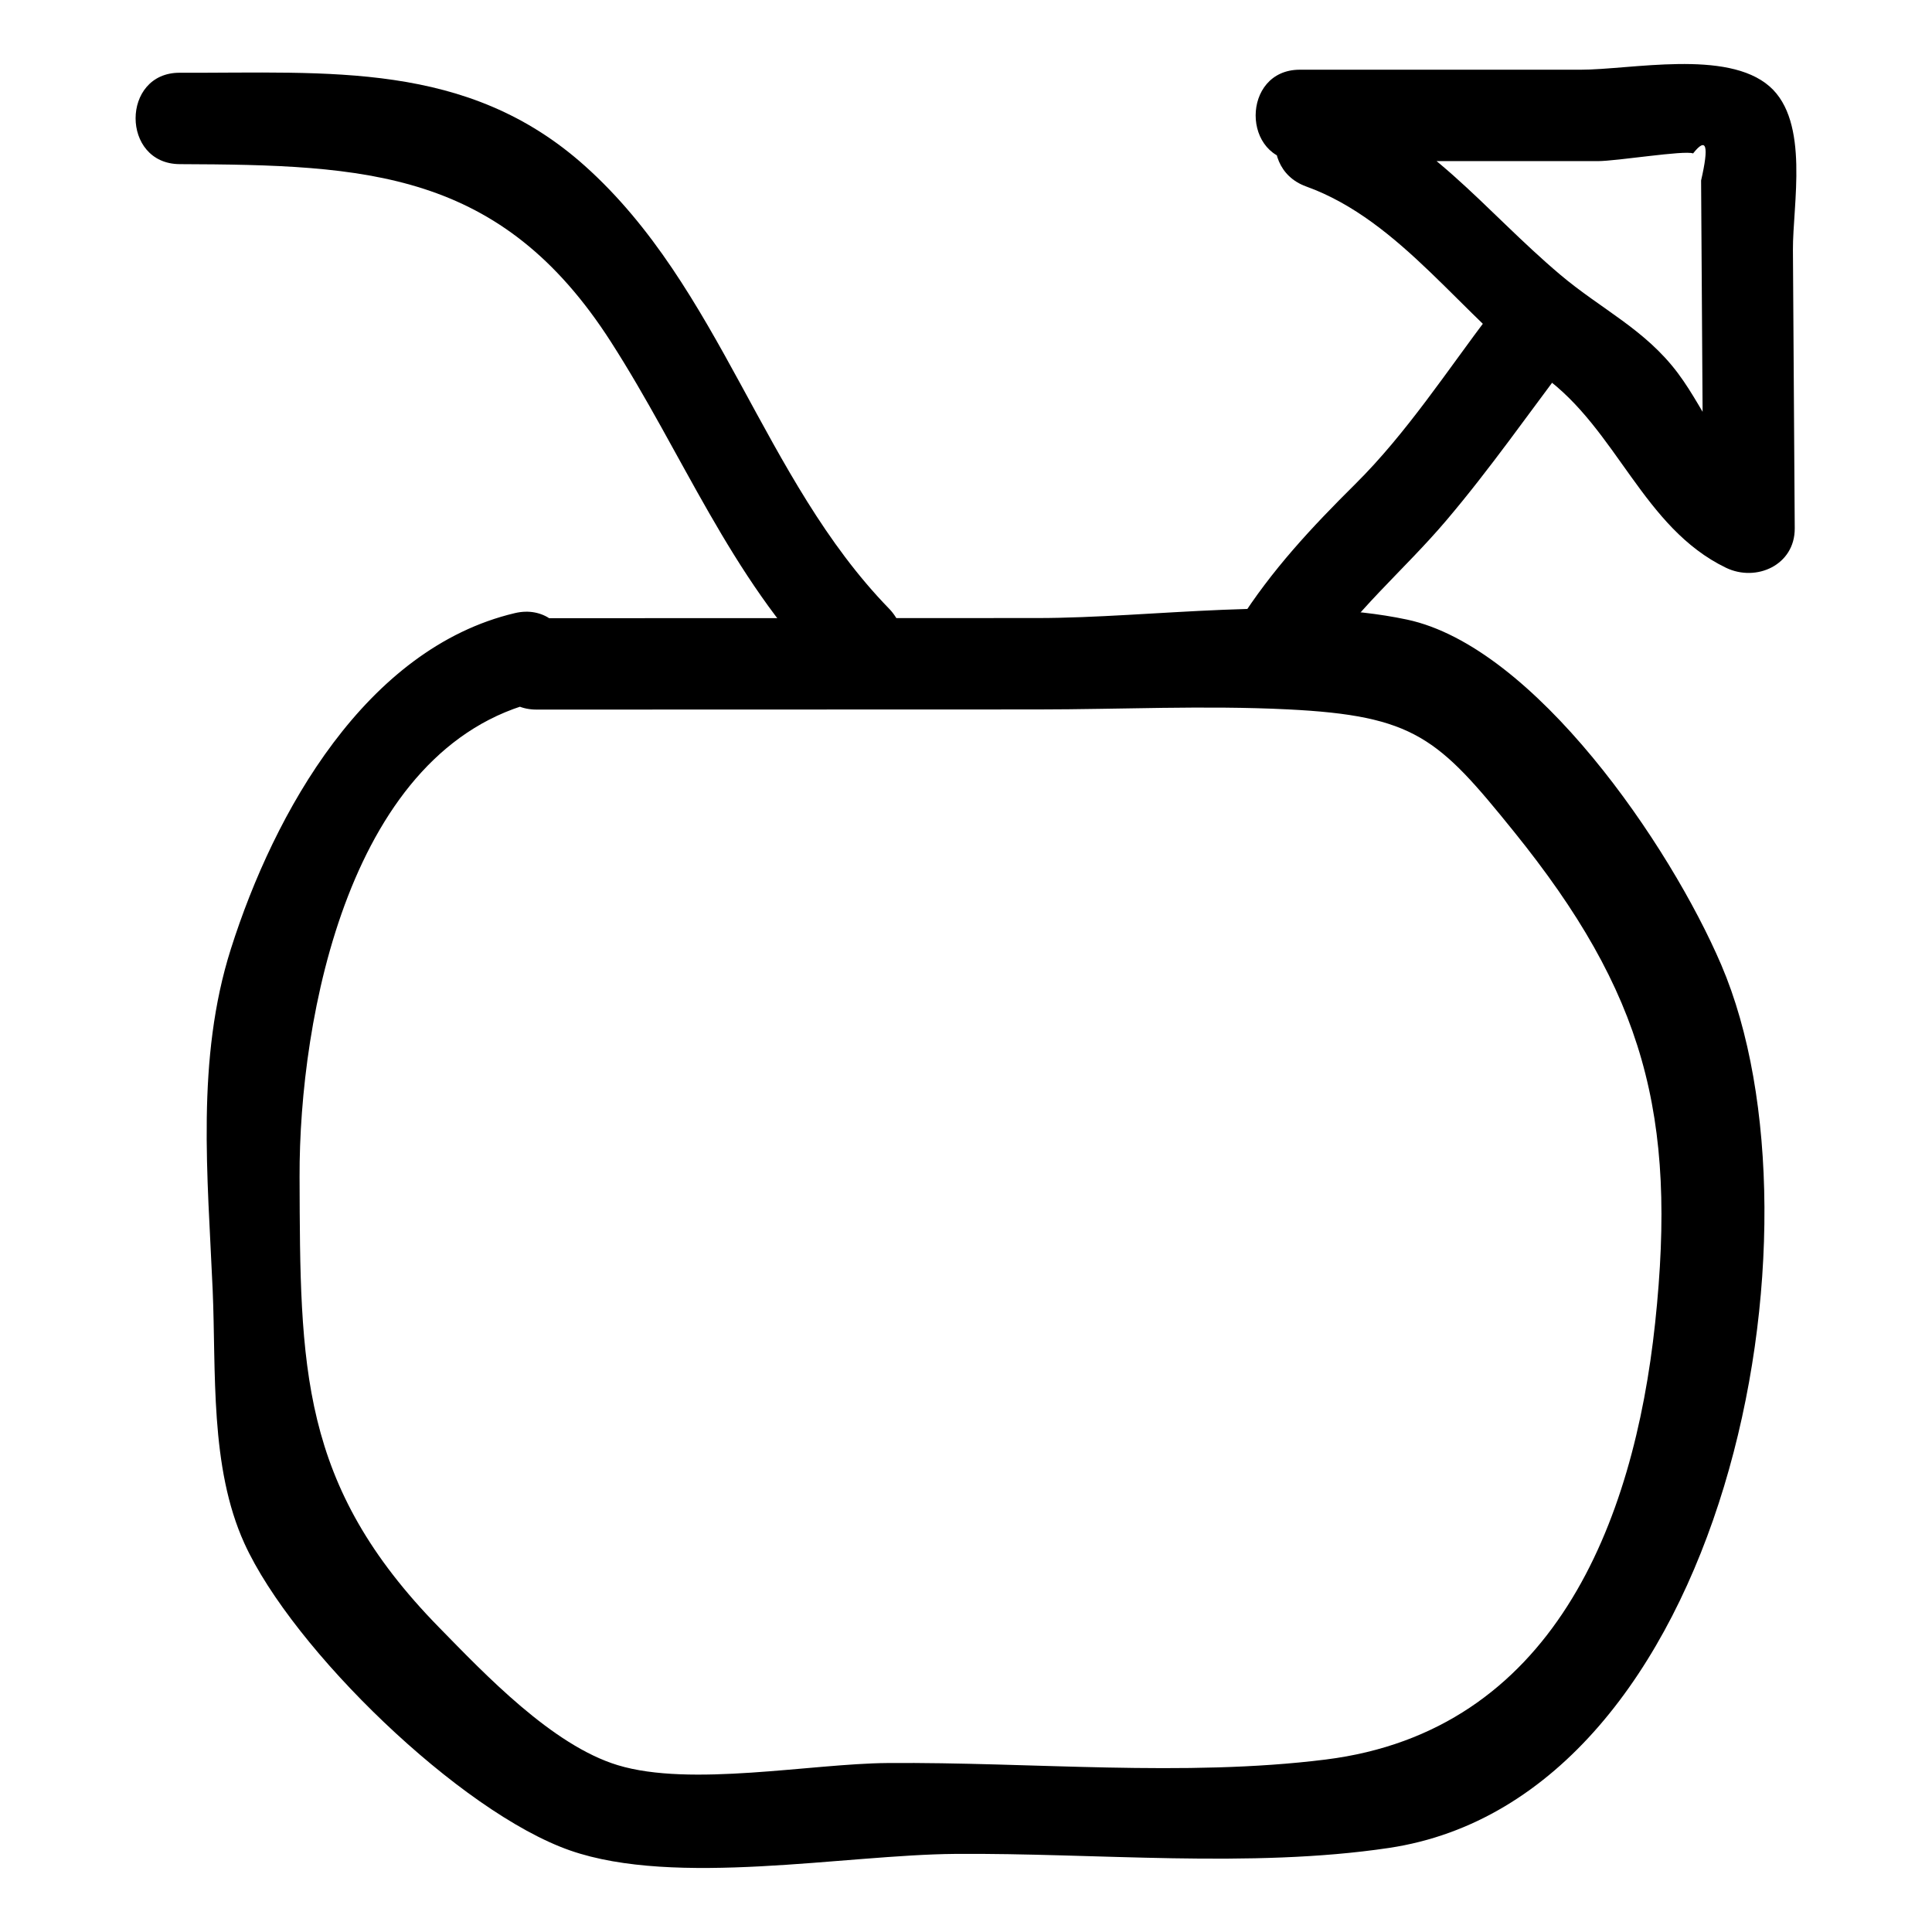
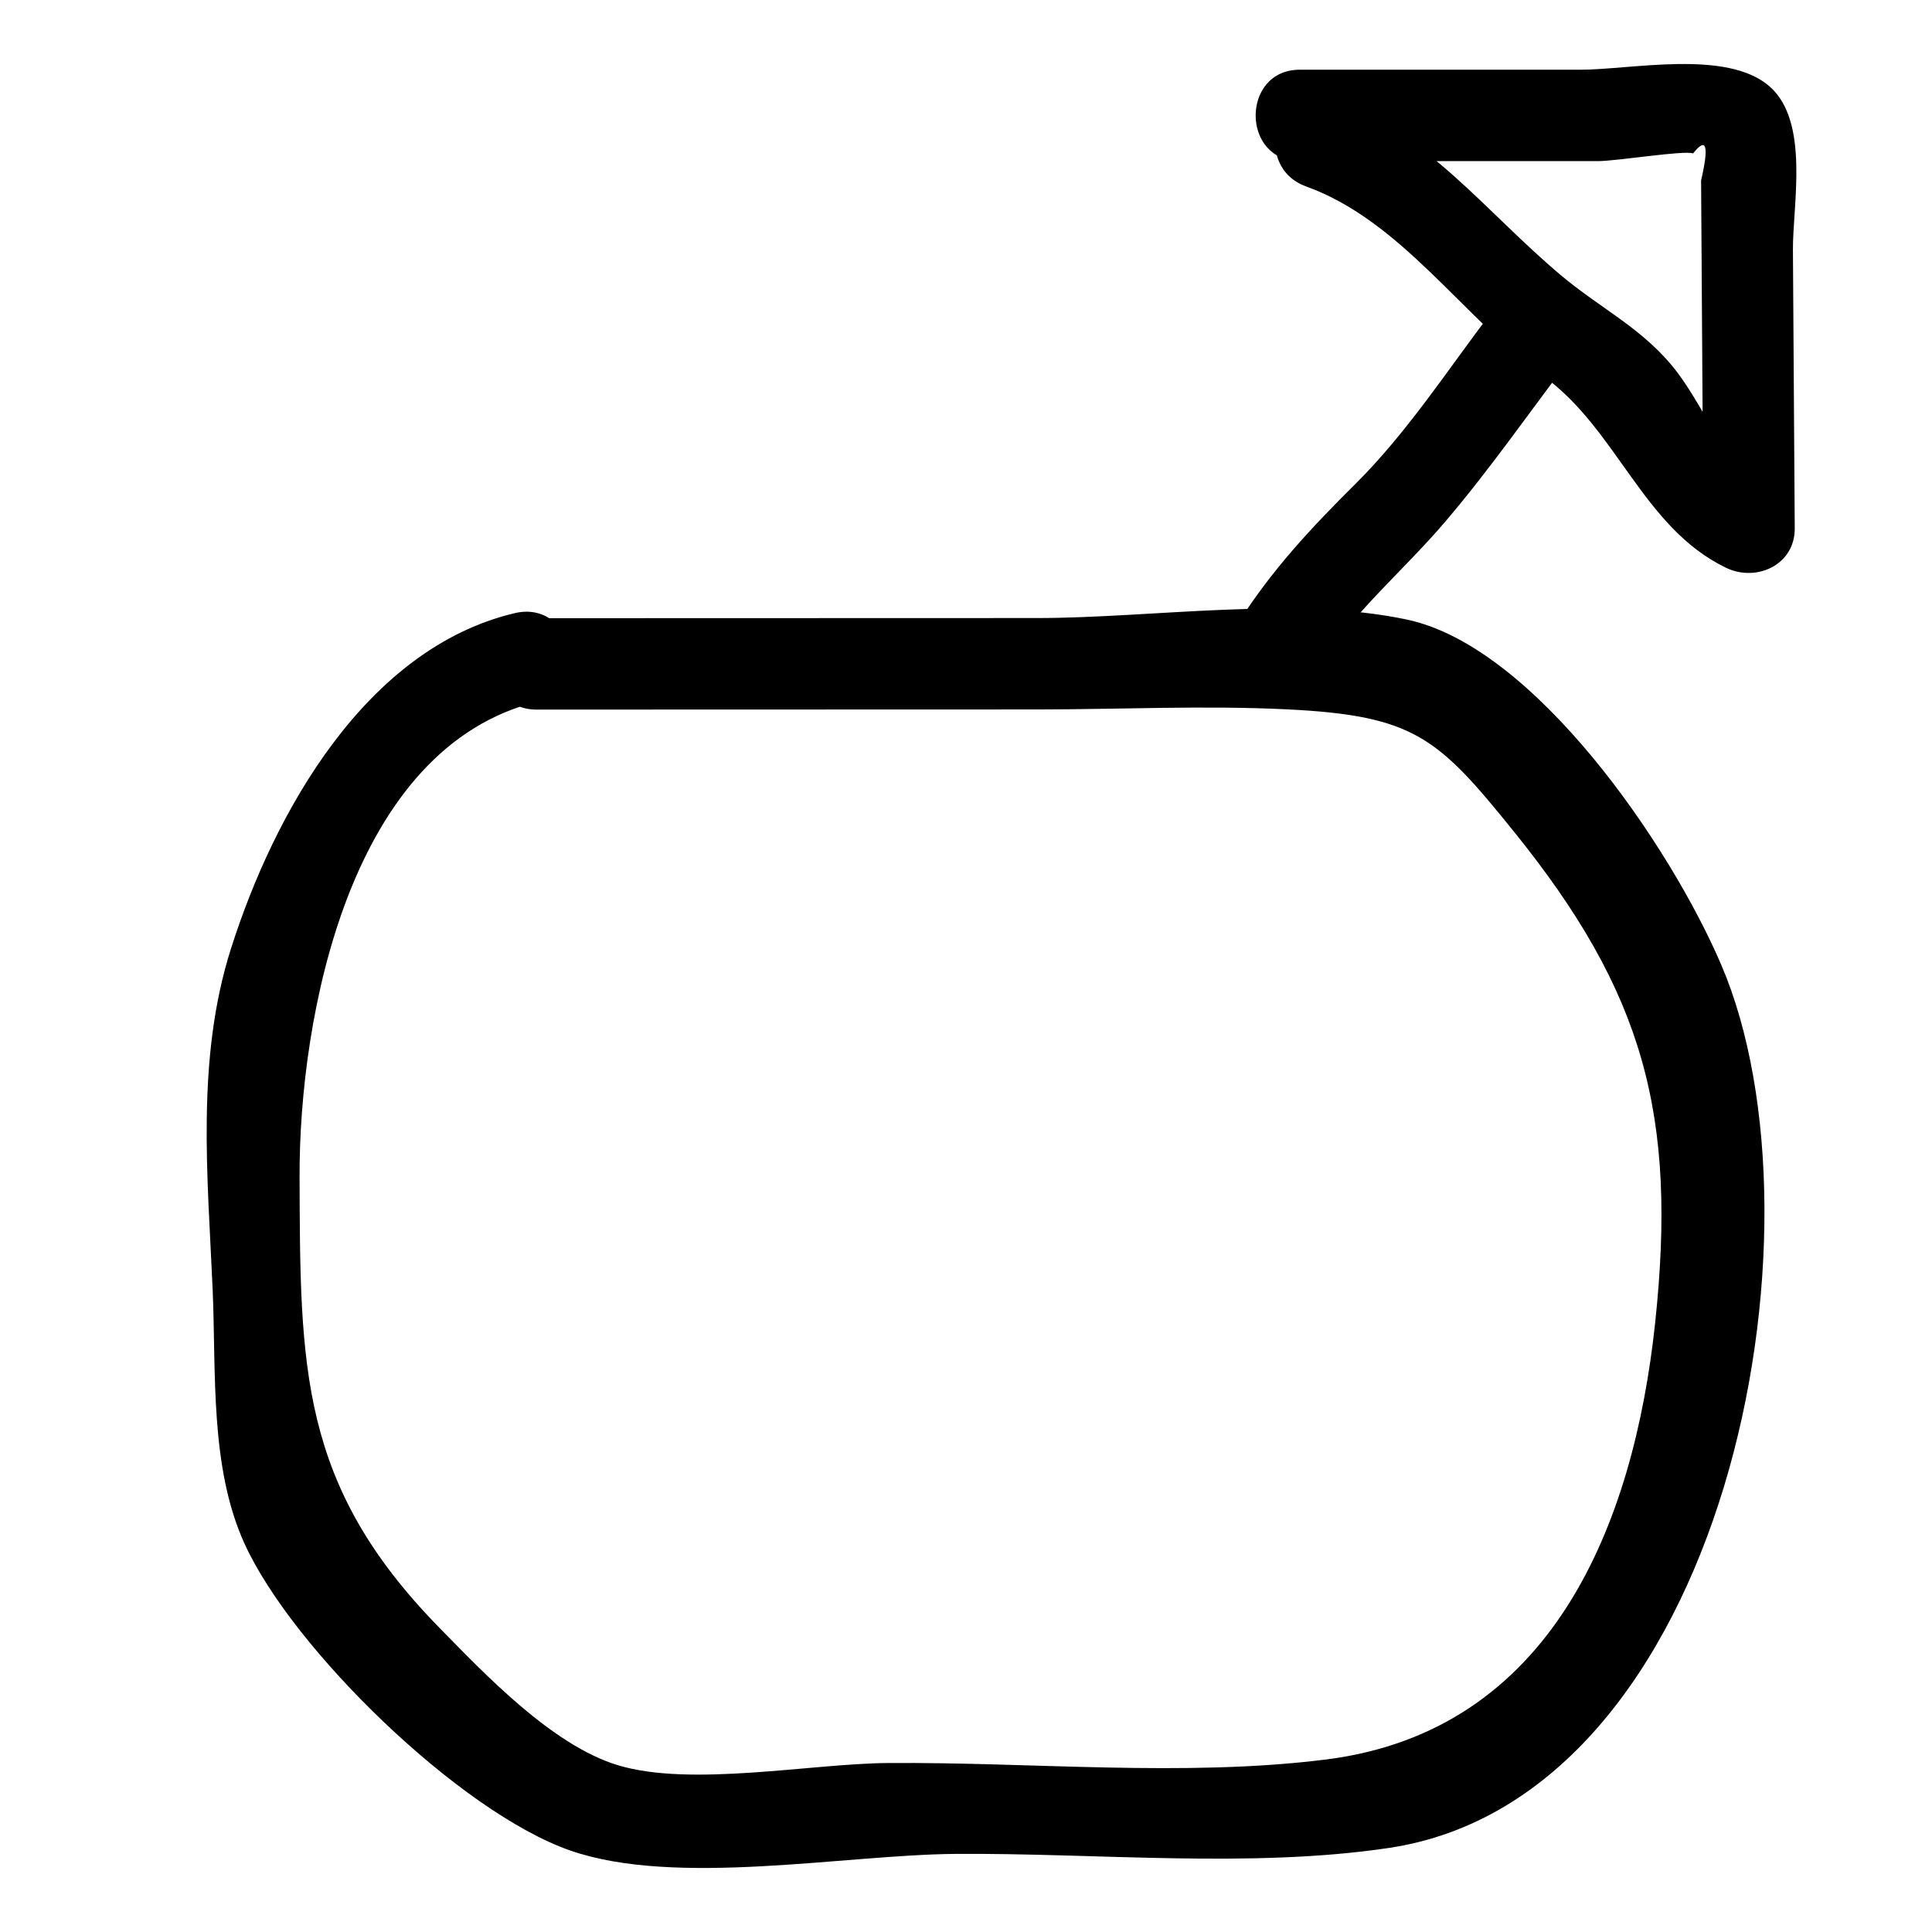
<svg xmlns="http://www.w3.org/2000/svg" fill="#000000" width="800px" height="800px" version="1.1" viewBox="144 144 512 512">
  <g>
    <path d="m286.21 332.05c44.223-0.012 88.449-0.023 132.67-0.039 22.016-0.008 44.348-1.105 66.336-0.02 33.73 1.664 39.945 7.57 59.98 32.383 34.402 42.605 43.312 75.035 37.434 130.22-5.672 53.211-27.188 108.17-87.289 115.7-37.586 4.707-78.141 0.621-116.15 0.926-20.336 0.16-52.16 6.438-71.477 0.57-17.359-5.273-35.16-24.047-47.41-36.562-36.938-37.754-36.742-68.984-36.914-119.33-0.145-42.258 13.215-114.17 63.488-126.06 15.164-3.586 8.742-26.945-6.438-23.355-39.438 9.328-63.73 52.672-75.258 89-9.277 29.23-6.141 60.148-4.824 90.336 0.945 21.648-0.816 46.93 8.426 67.227 12.801 28.113 57.176 71.188 86.305 81.348 27.941 9.746 72.77 1.145 101.97 0.91 37.262-0.297 78.215 3.902 114.98-1.574 89.52-13.332 118.02-164.12 88.129-234-13.582-31.75-49.539-84.371-83.305-91.535-30-6.363-67.414-0.414-97.984-0.406-44.223 0.012-88.449 0.023-132.67 0.039-15.594 0.004-15.621 24.223-0.008 24.219z" />
-     <path d="m191.64 187.5c49.422 0.191 85.047 1.609 114.23 47.047 19.184 29.867 31.461 61.992 56.578 87.844 10.883 11.199 28-5.938 17.129-17.129-33.508-34.48-44.457-84.961-80.582-117.3-31.219-27.941-67.973-24.531-107.36-24.684-15.59-0.062-15.609 24.16 0 24.219z" />
    <path d="m539.06 227c-11.52 15.191-22.281 31.762-35.836 45.219-11.672 11.582-22.238 22.867-31.074 36.836-8.359 13.211 12.594 25.379 20.914 12.227 9.645-15.25 22.742-25.832 34.246-39.391 11.559-13.617 21.875-28.434 32.664-42.66 9.418-12.426-11.605-24.508-20.914-12.23z" />
    <path d="m488.46 186.7h55.727 23.219c5.109 0 22.961-2.938 25.281-2.043 3.551-4.492 4.258-2.102 2.121 7.172 0.02 3.074 0.039 6.144 0.059 9.219 0.059 9.219 0.121 18.434 0.18 27.652 0.121 18.434 0.238 36.871 0.359 55.305 6.074-3.484 12.148-6.973 18.223-10.457-12.836-6.195-16.906-19.895-24.98-30.668-8.699-11.605-20.277-16.883-31.18-26.09-20.402-17.23-34.922-37.367-60.879-46.727-14.688-5.297-21.016 18.102-6.438 23.355 25.332 9.137 41.578 34.844 62.965 50.332 19.438 14.078 26.301 40.102 48.285 50.711 8.031 3.875 18.285-0.711 18.223-10.457-0.16-24.582-0.32-49.16-0.48-73.742-0.078-11.957 4.516-34-6.195-43.367-11.32-9.898-36.633-4.418-50.191-4.418-24.766 0-49.535 0-74.301-0.004-15.582 0.004-15.609 24.227 0.004 24.227z" />
  </g>
</svg>